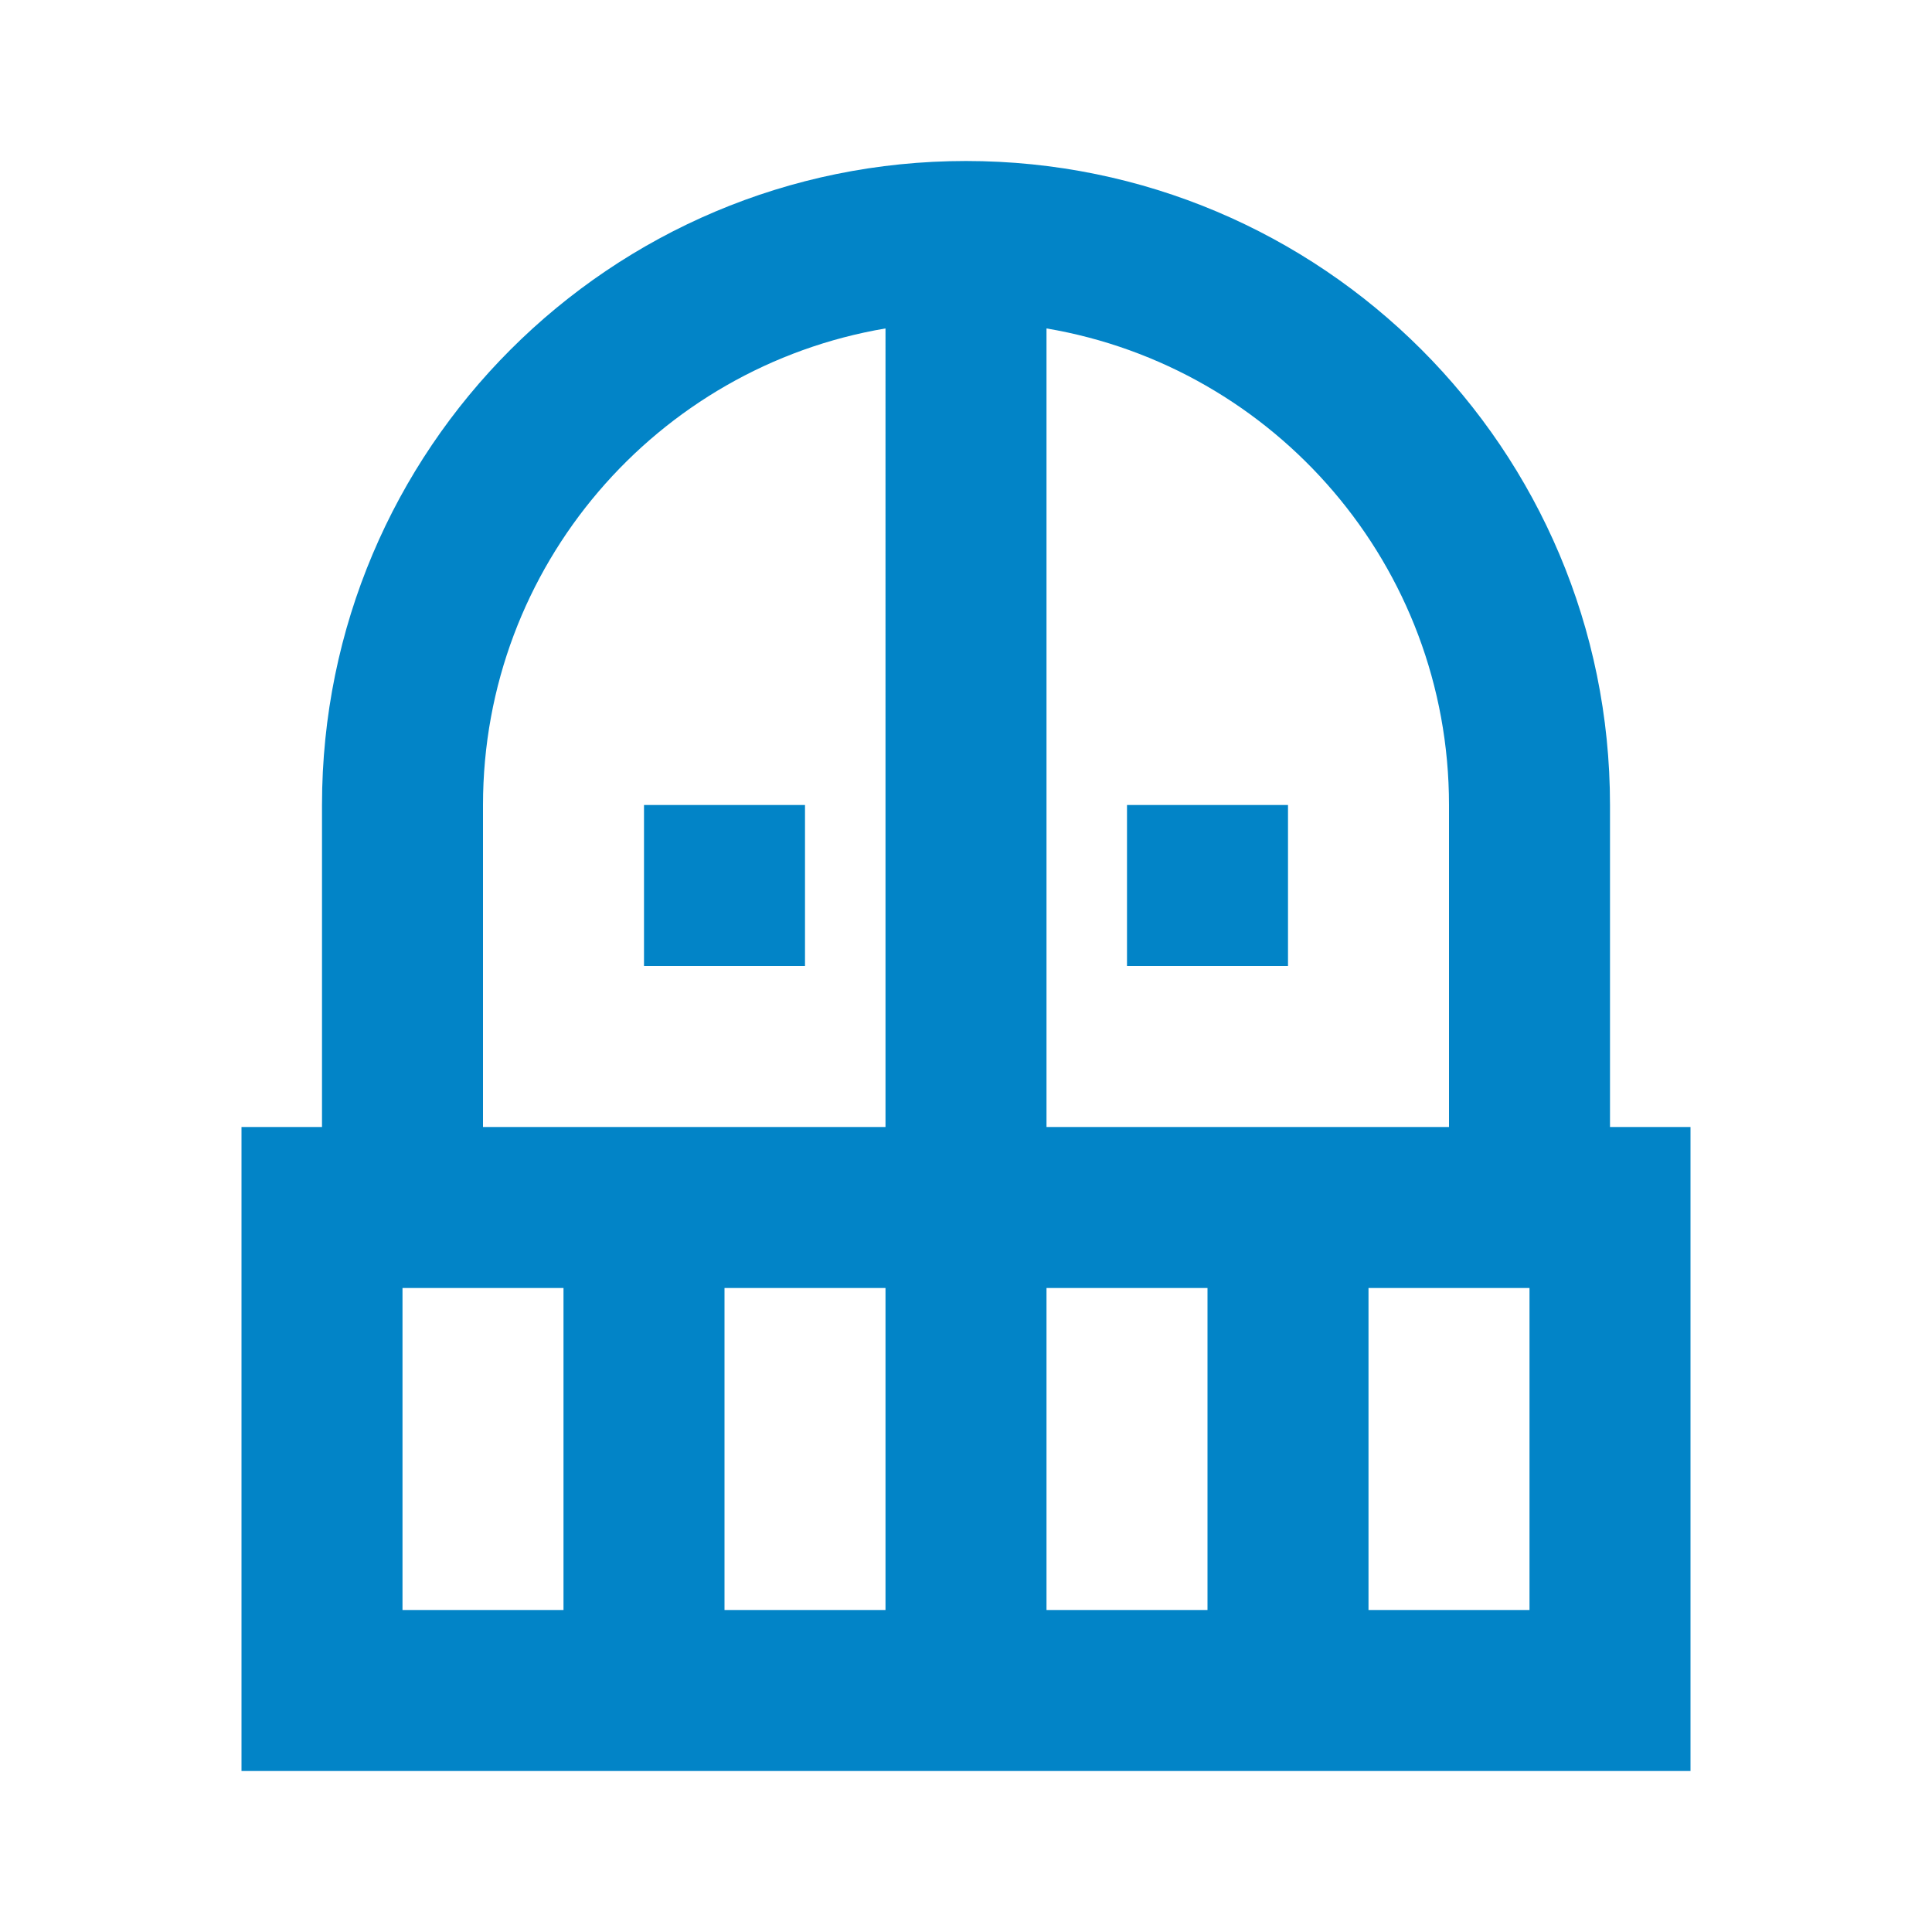
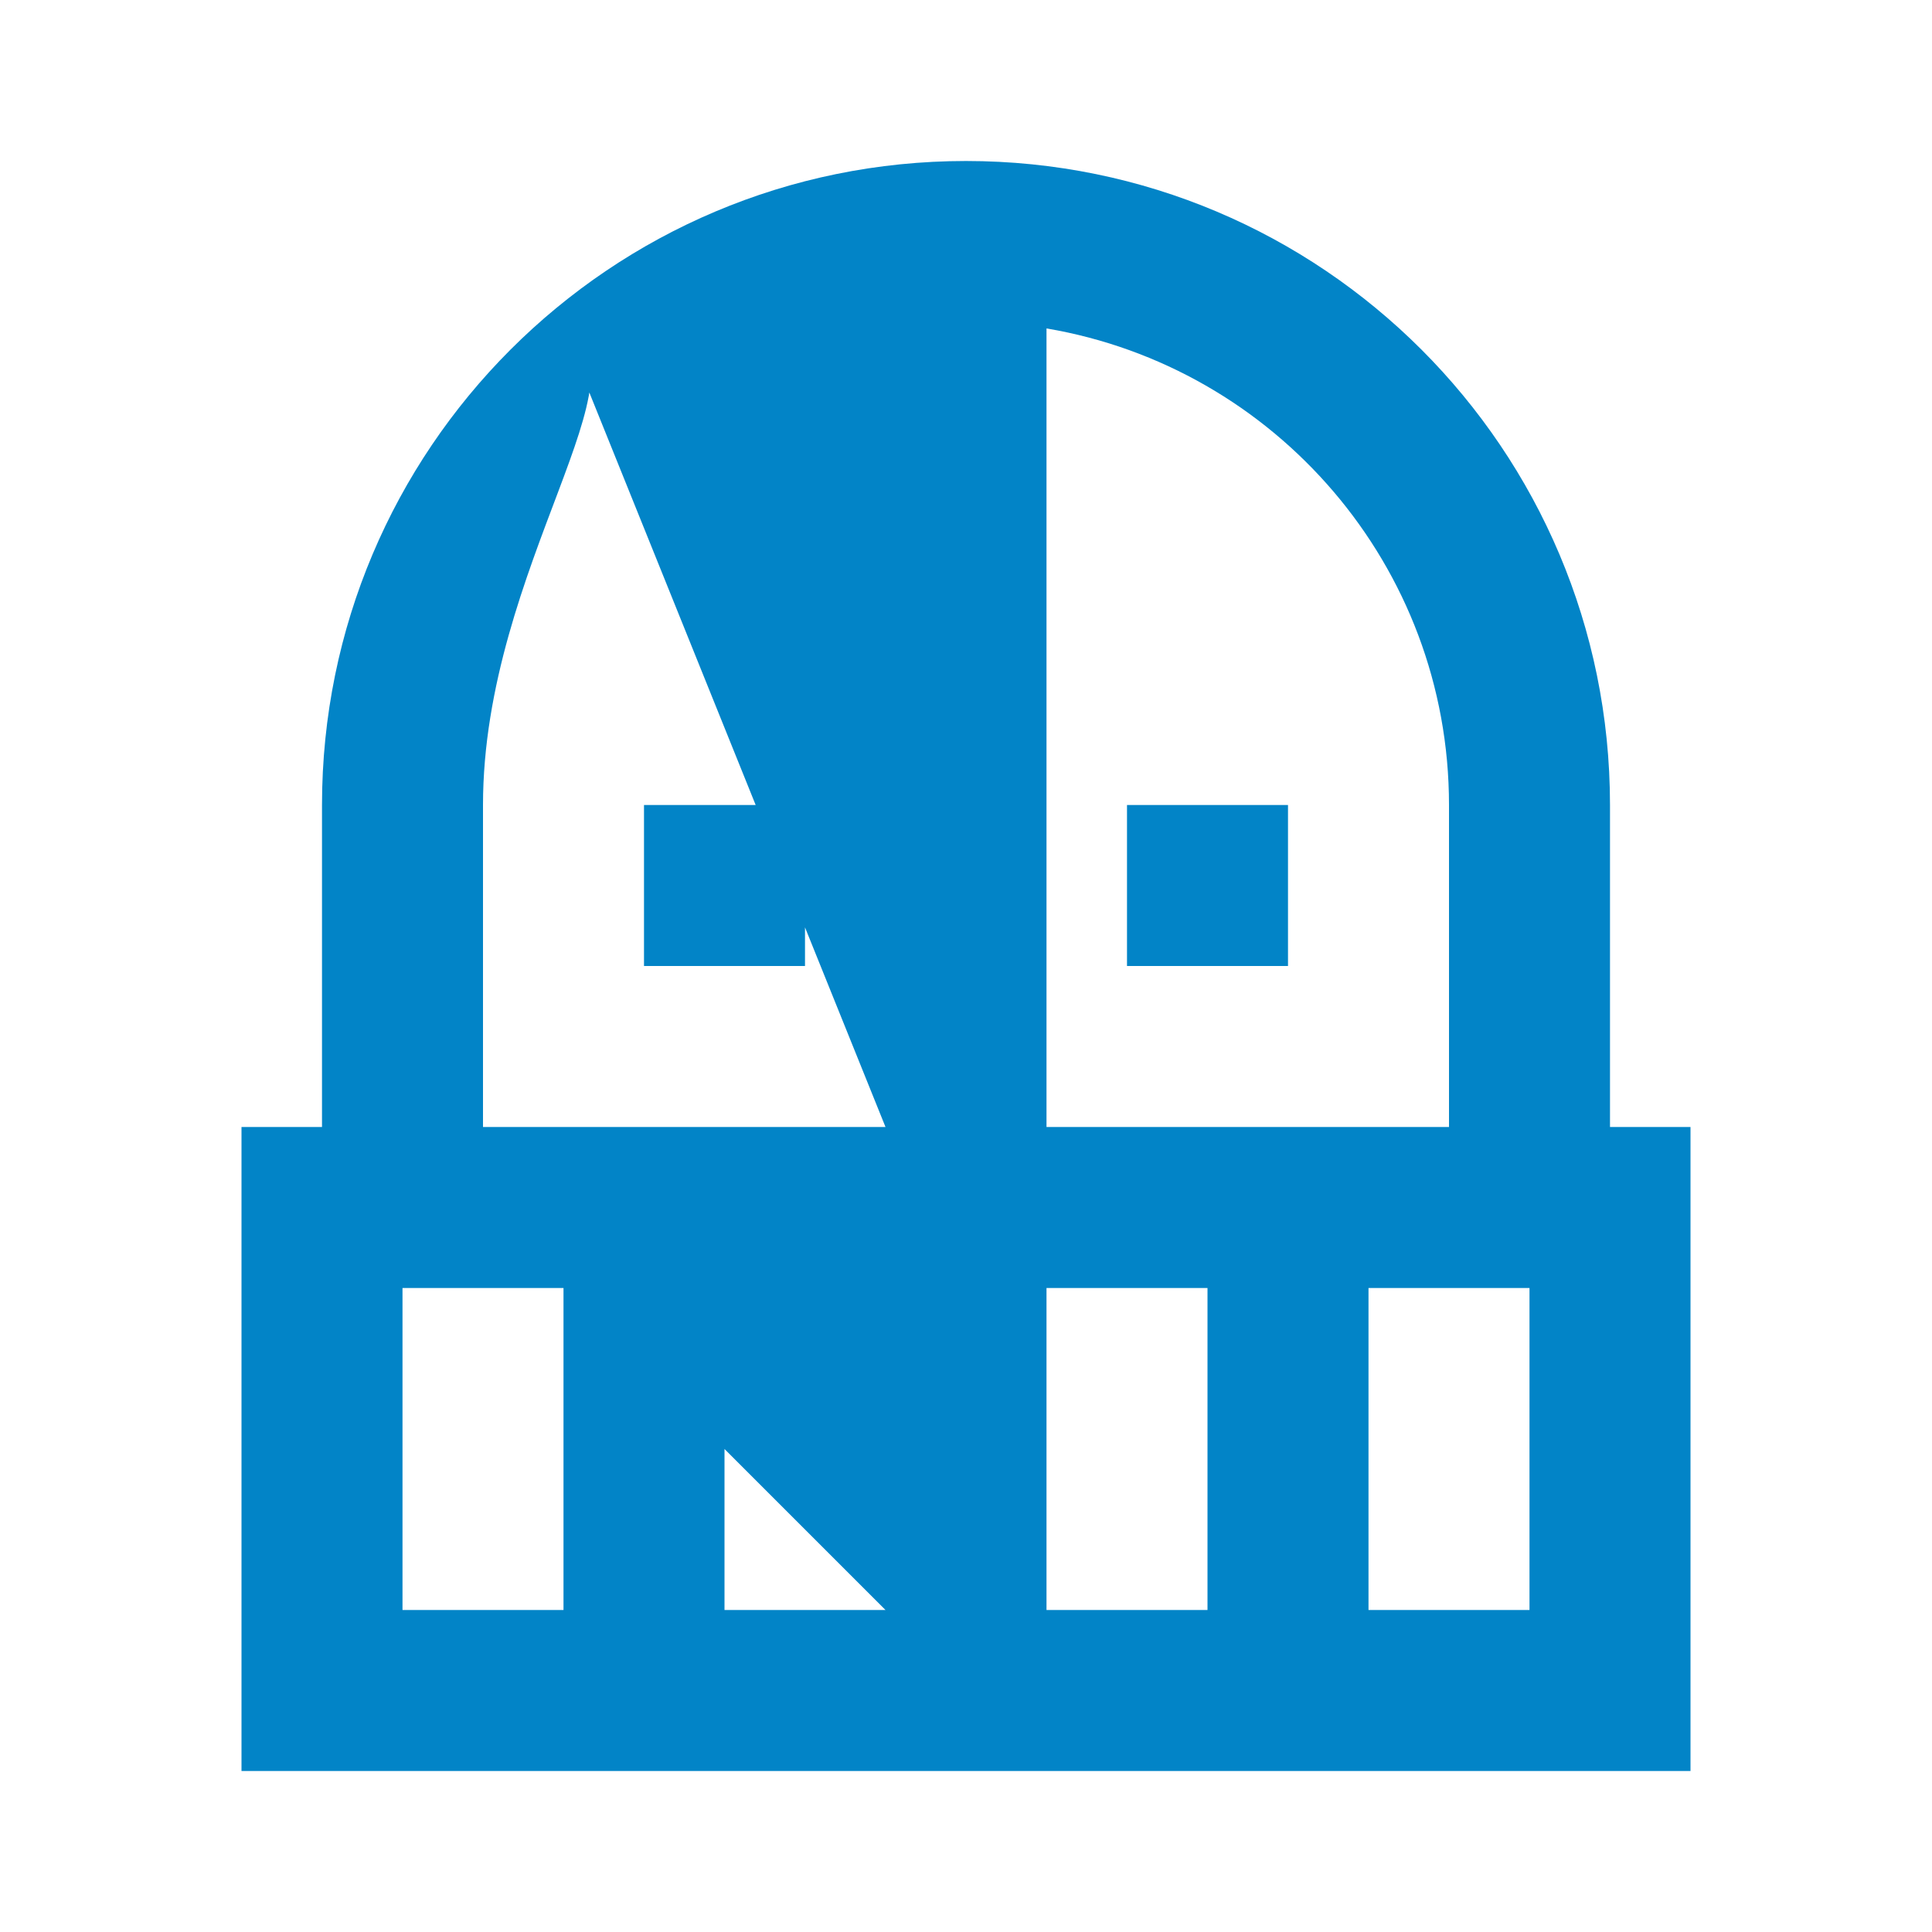
<svg xmlns="http://www.w3.org/2000/svg" width="30" height="30" viewBox="0 0 24 24">
-   <path fill="#0284c7" d="M10 10v2H8v-2zm6 2v-2h-2v2zm5 2v8H3v-8h1v-4c0-4.42 3.58-8 8-8s8 3.58 8 8v4zM7 16H5v4h2zm4 0H9v4h2zm0-11.92C8.16 4.56 6 7.03 6 10v4h5zM13 14h5v-4c0-2.97-2.16-5.44-5-5.92zm2 2h-2v4h2zm4 0h-2v4h2z" />
+   <path fill="#0284c7" d="M10 10v2H8v-2zm6 2v-2h-2v2zm5 2v8H3v-8h1v-4c0-4.42 3.58-8 8-8s8 3.58 8 8v4zM7 16H5v4h2zH9v4h2zm0-11.92C8.16 4.56 6 7.03 6 10v4h5zM13 14h5v-4c0-2.97-2.16-5.44-5-5.92zm2 2h-2v4h2zm4 0h-2v4h2z" />
</svg>